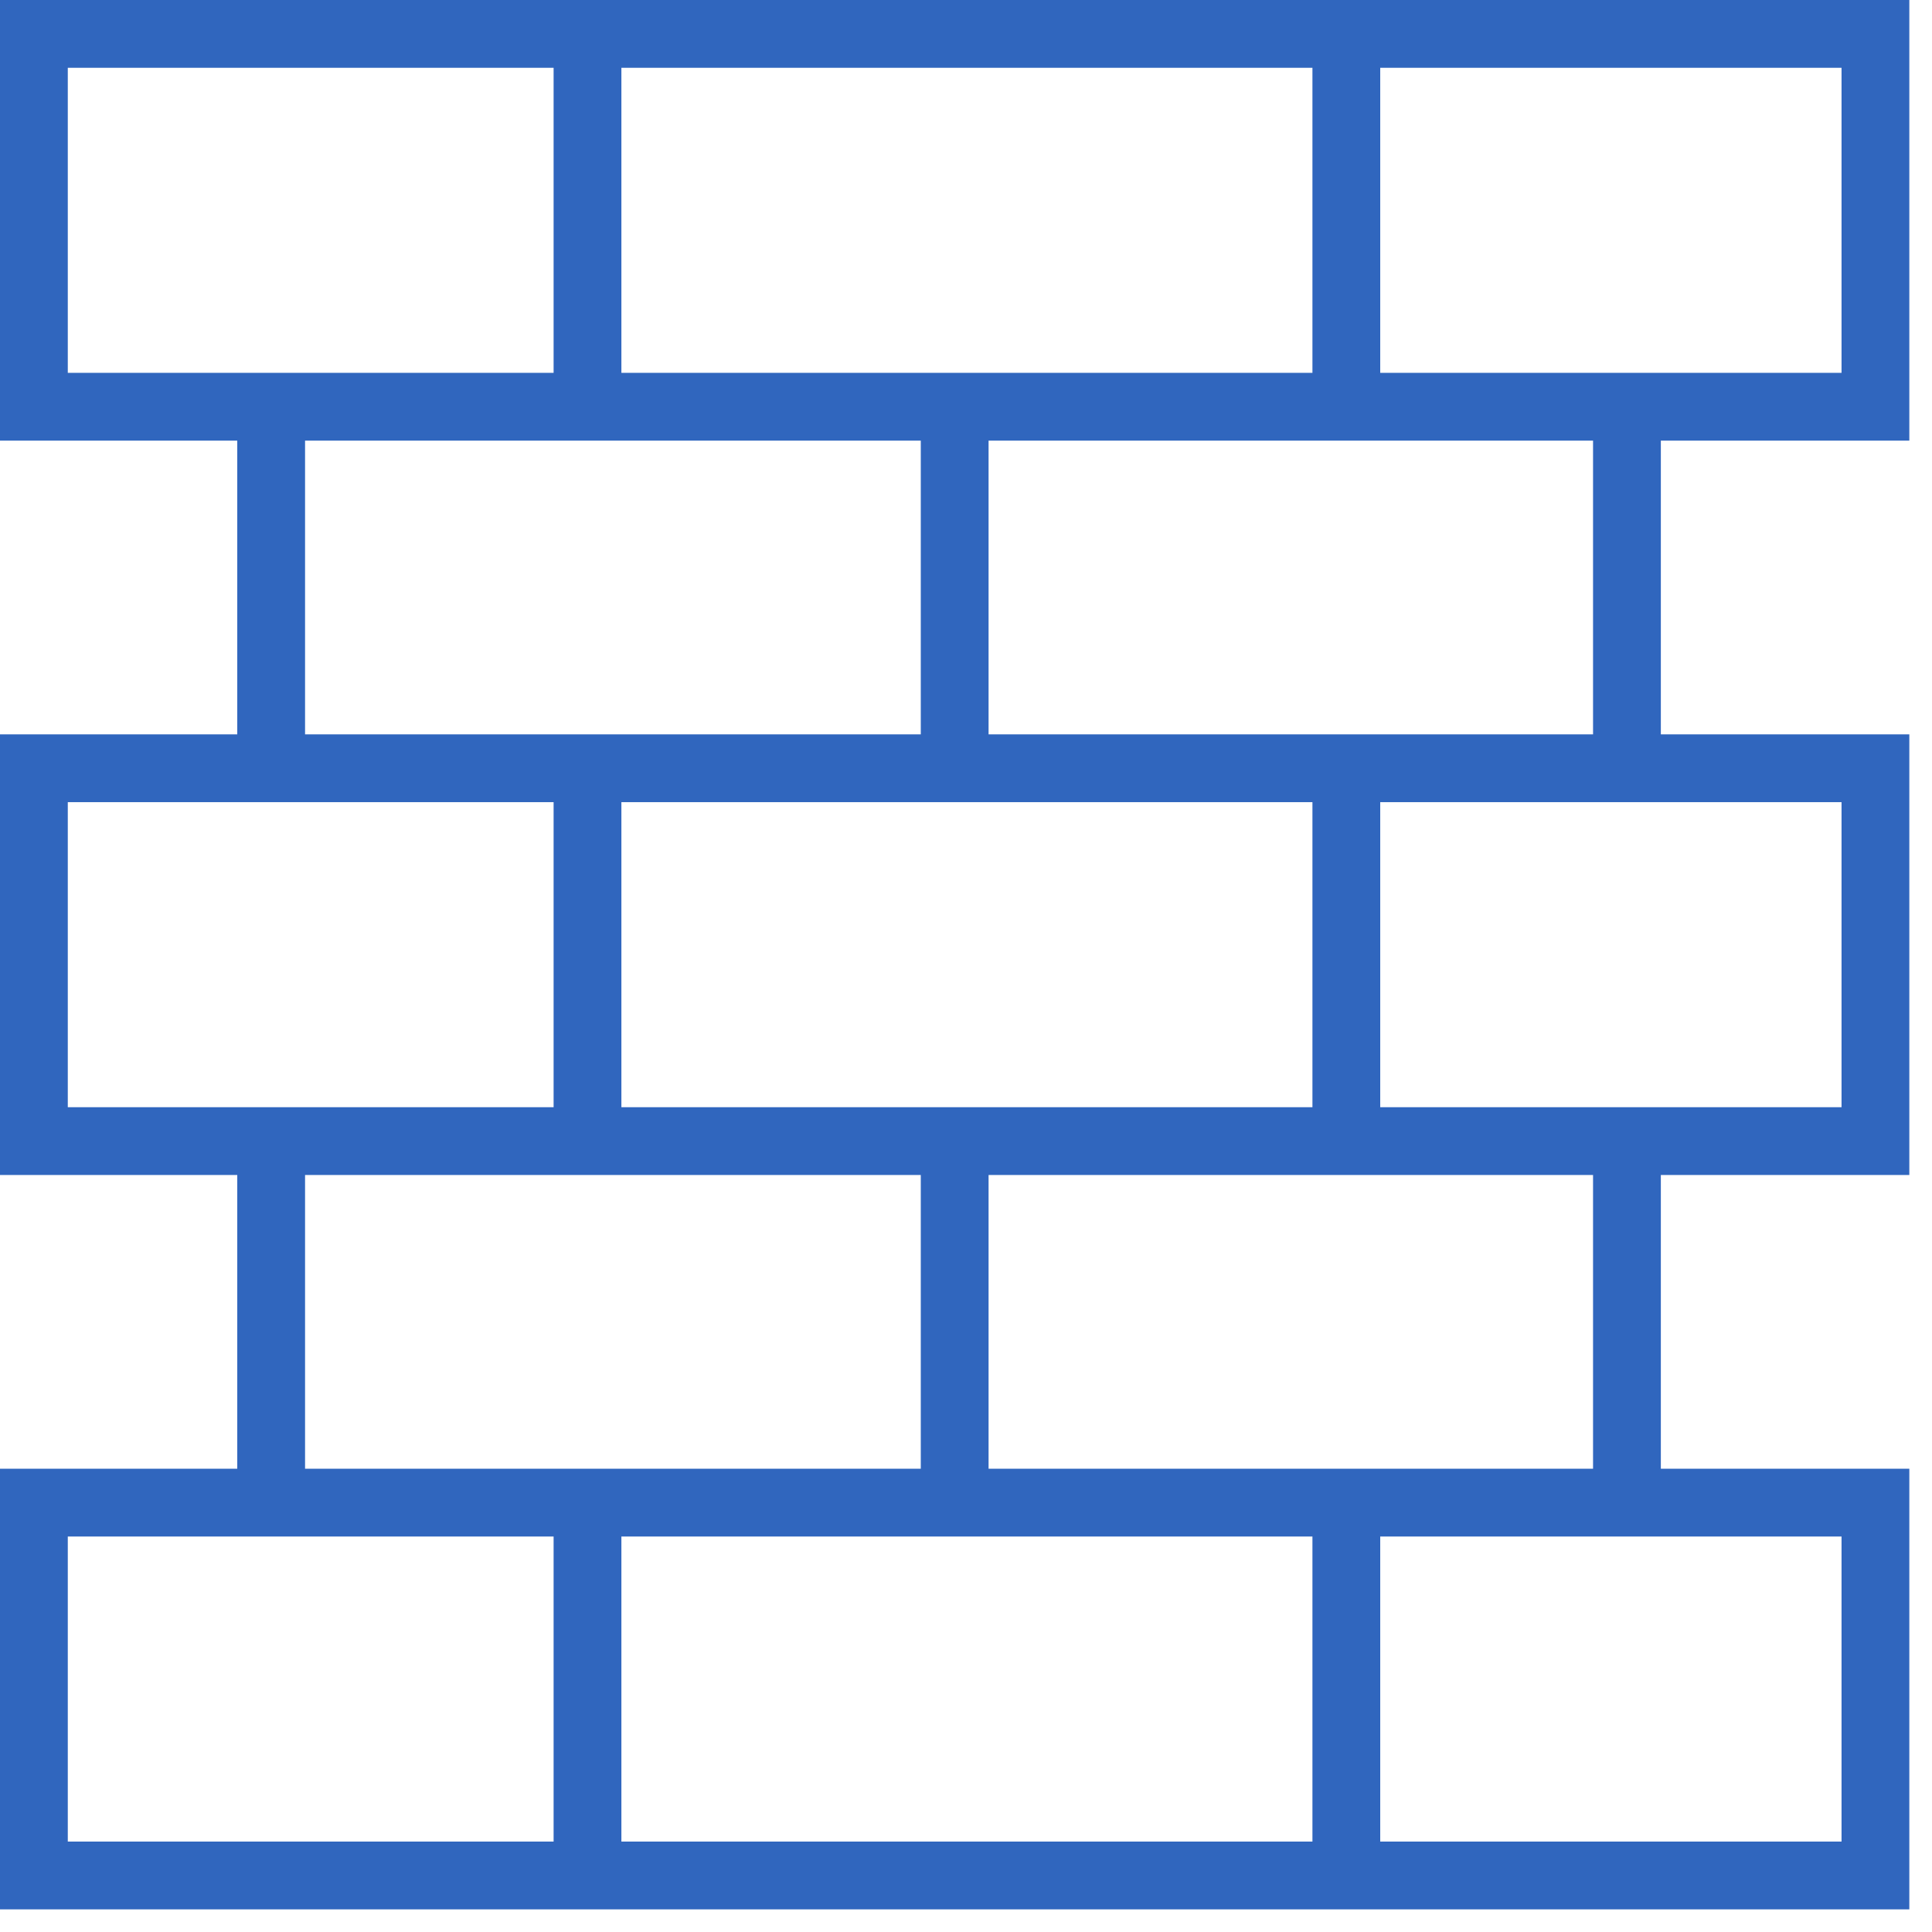
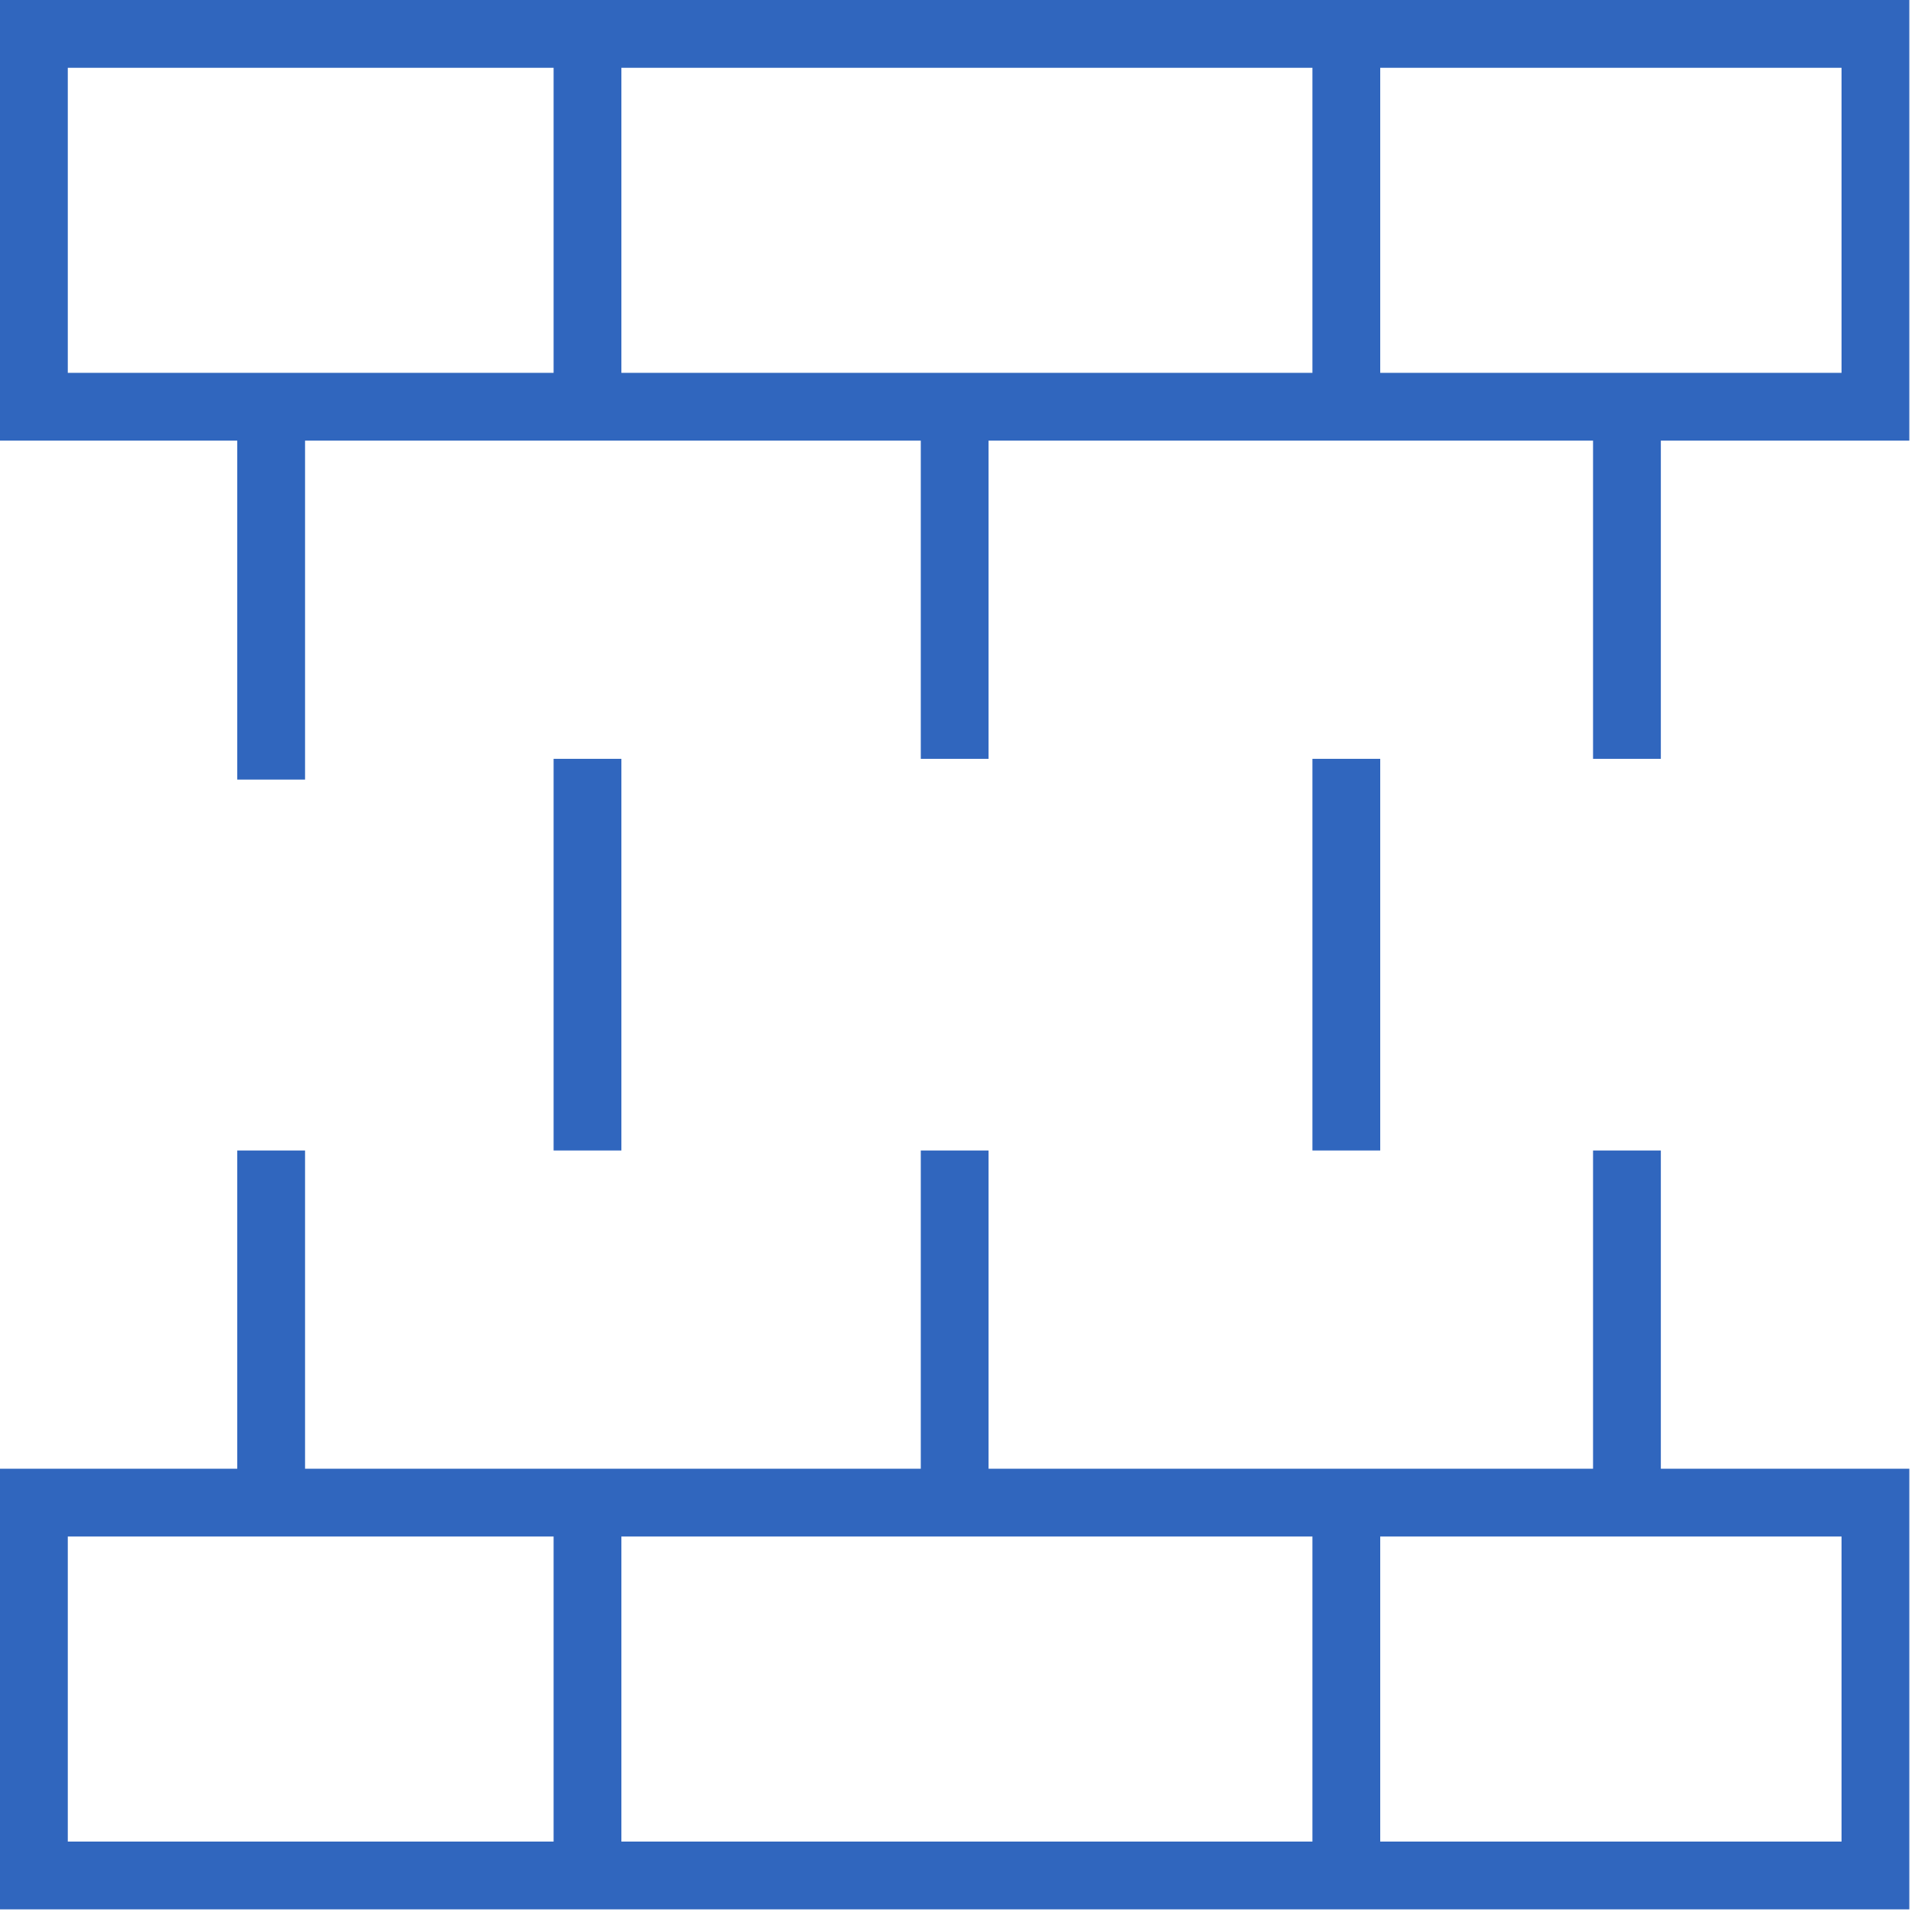
<svg xmlns="http://www.w3.org/2000/svg" width="57" height="57" viewBox="0 0 57 57" fill="none">
  <g id="Group 3864">
    <path id="Vector 28" d="M17.333 1.444V11.555M39.721 1.444V11.555M28.166 11.555V22.388M17.333 22.388V33.943M39.721 22.388V33.943M39.721 44.054V54.887M17.333 44.054V54.887M8 12V23M48 12V22.388M48 33.943V44.054M8 33.943V44.054M28.166 33.943V44.054" stroke="#3066BE" stroke-width="2" />
    <rect id="Rectangle 4454" x="1" y="1" width="54.331" height="11" stroke="#3066BE" stroke-width="2" />
-     <rect id="Rectangle 4456" x="1" y="22.666" width="54.331" height="11" stroke="#3066BE" stroke-width="2" />
    <rect id="Rectangle 4458" x="1" y="44.332" width="54.331" height="11" stroke="#3066BE" stroke-width="2" />
  </g>
</svg>